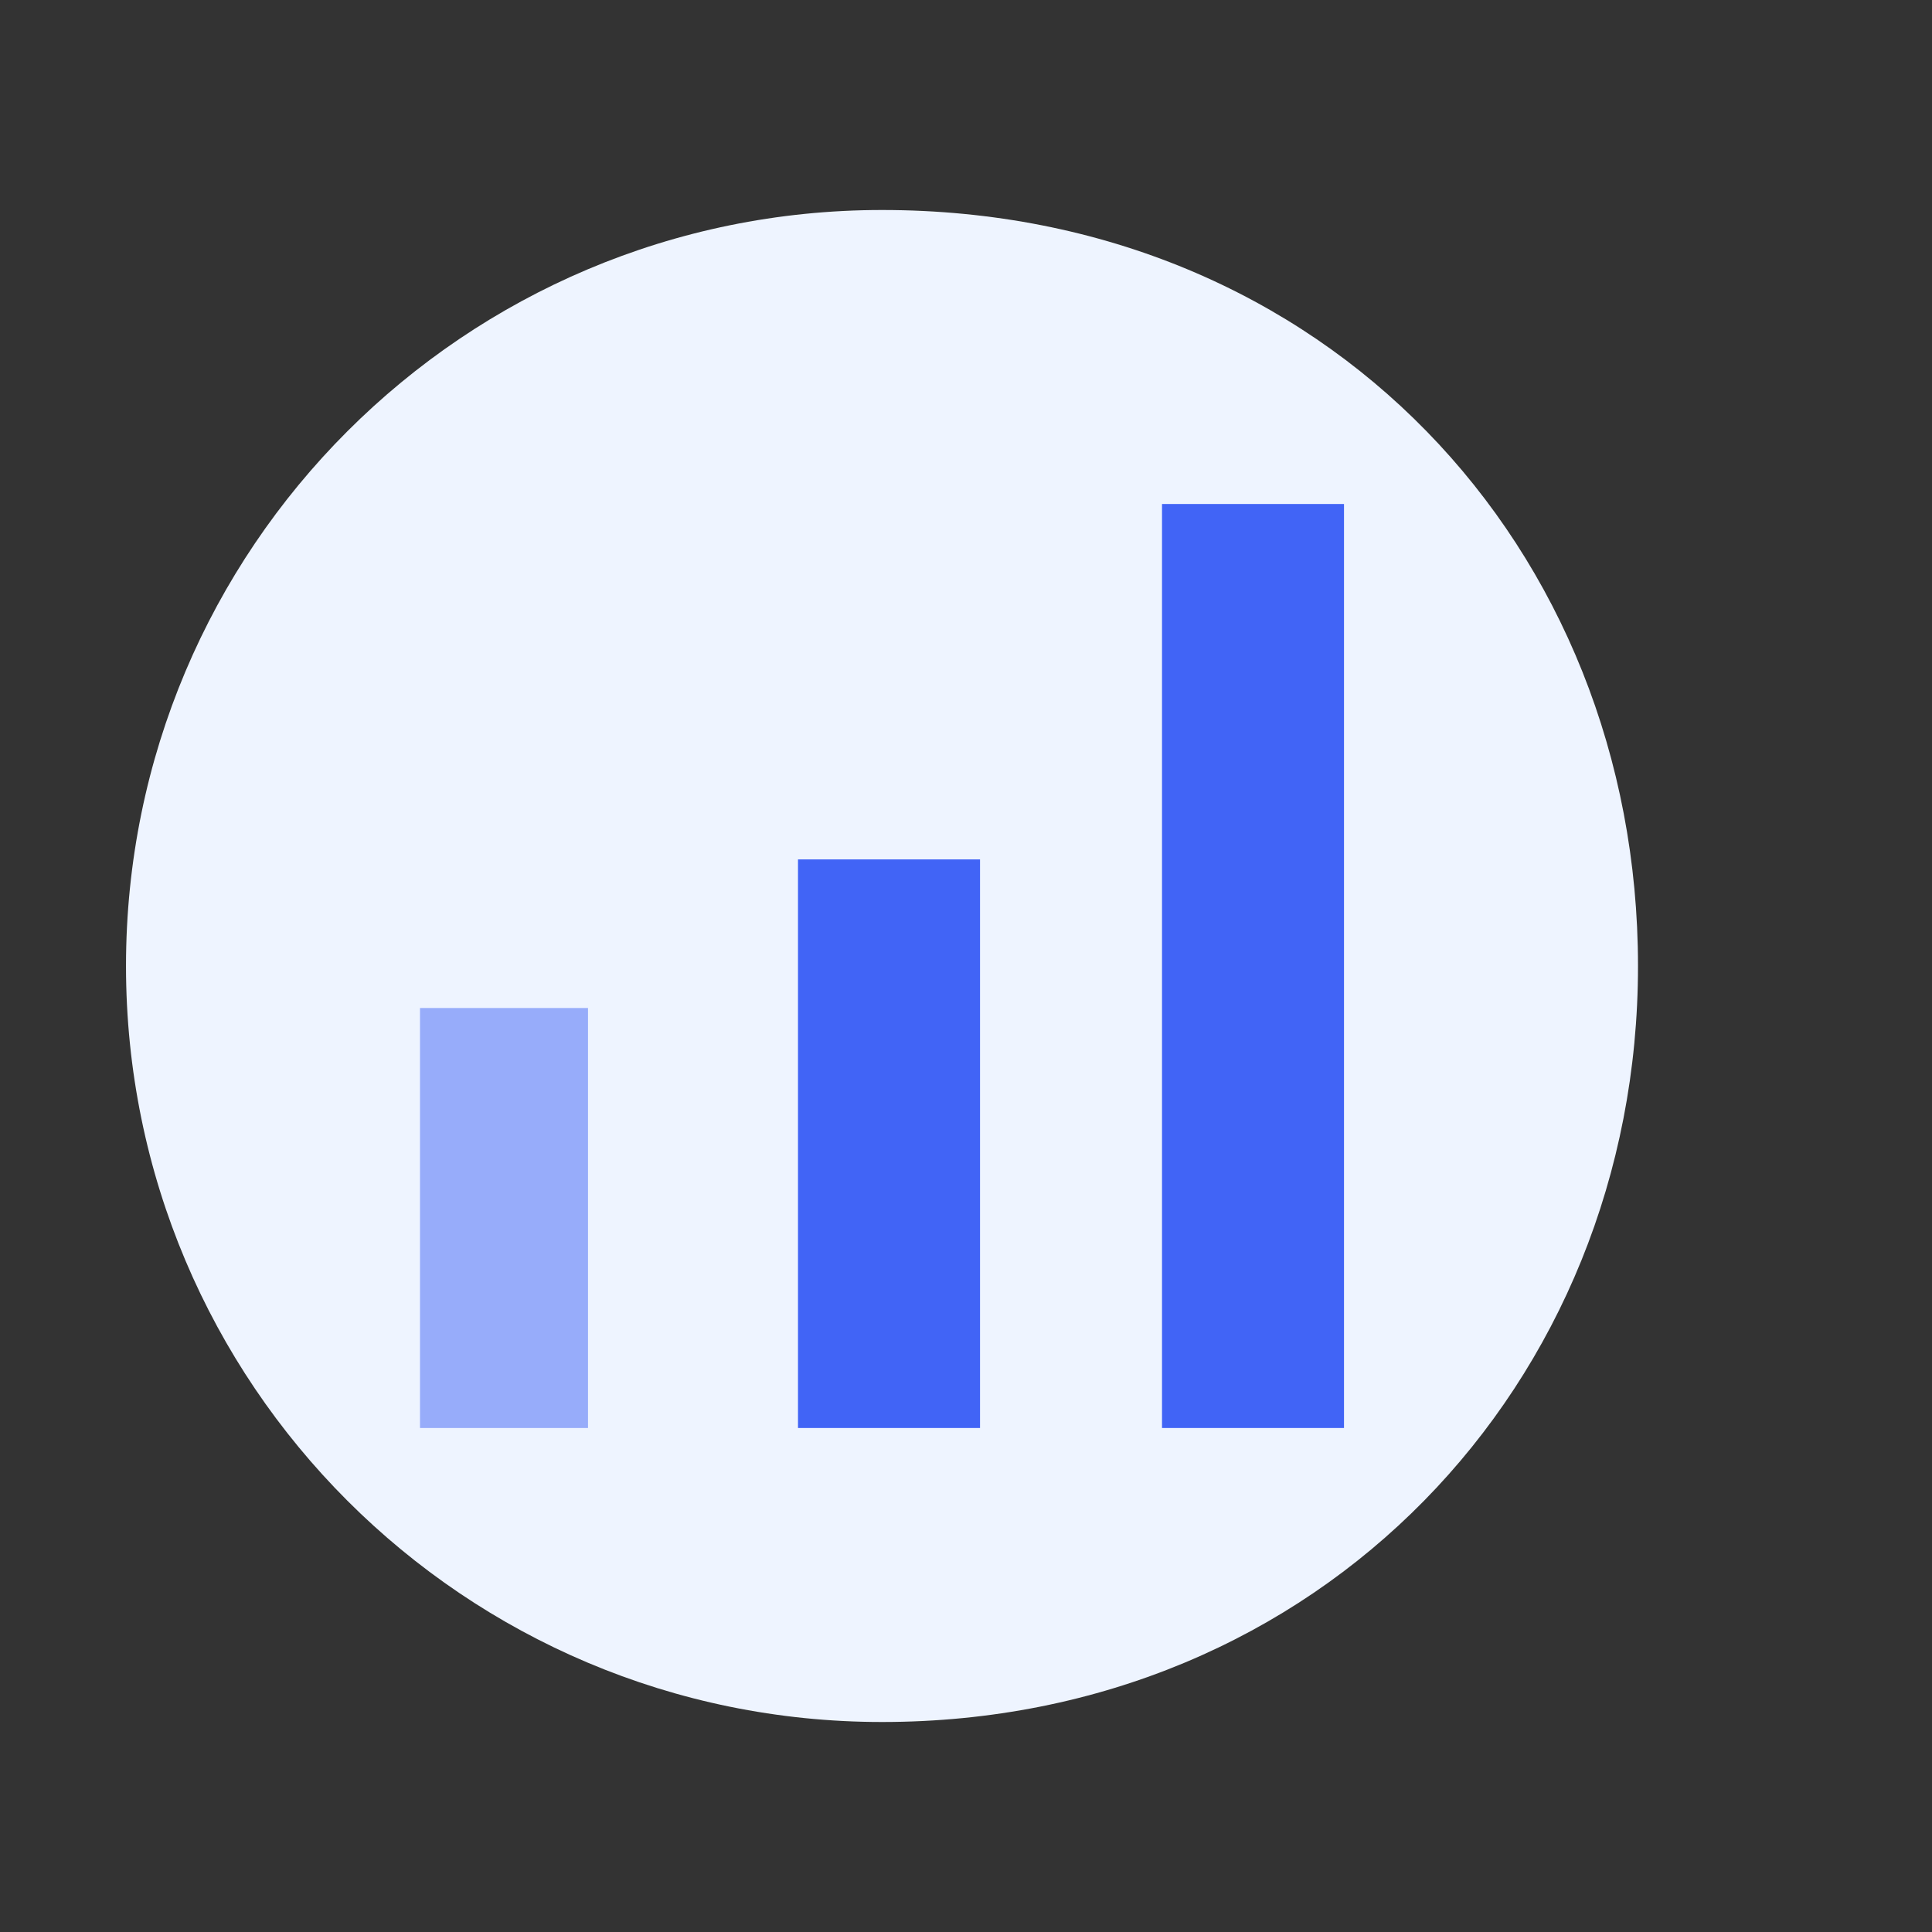
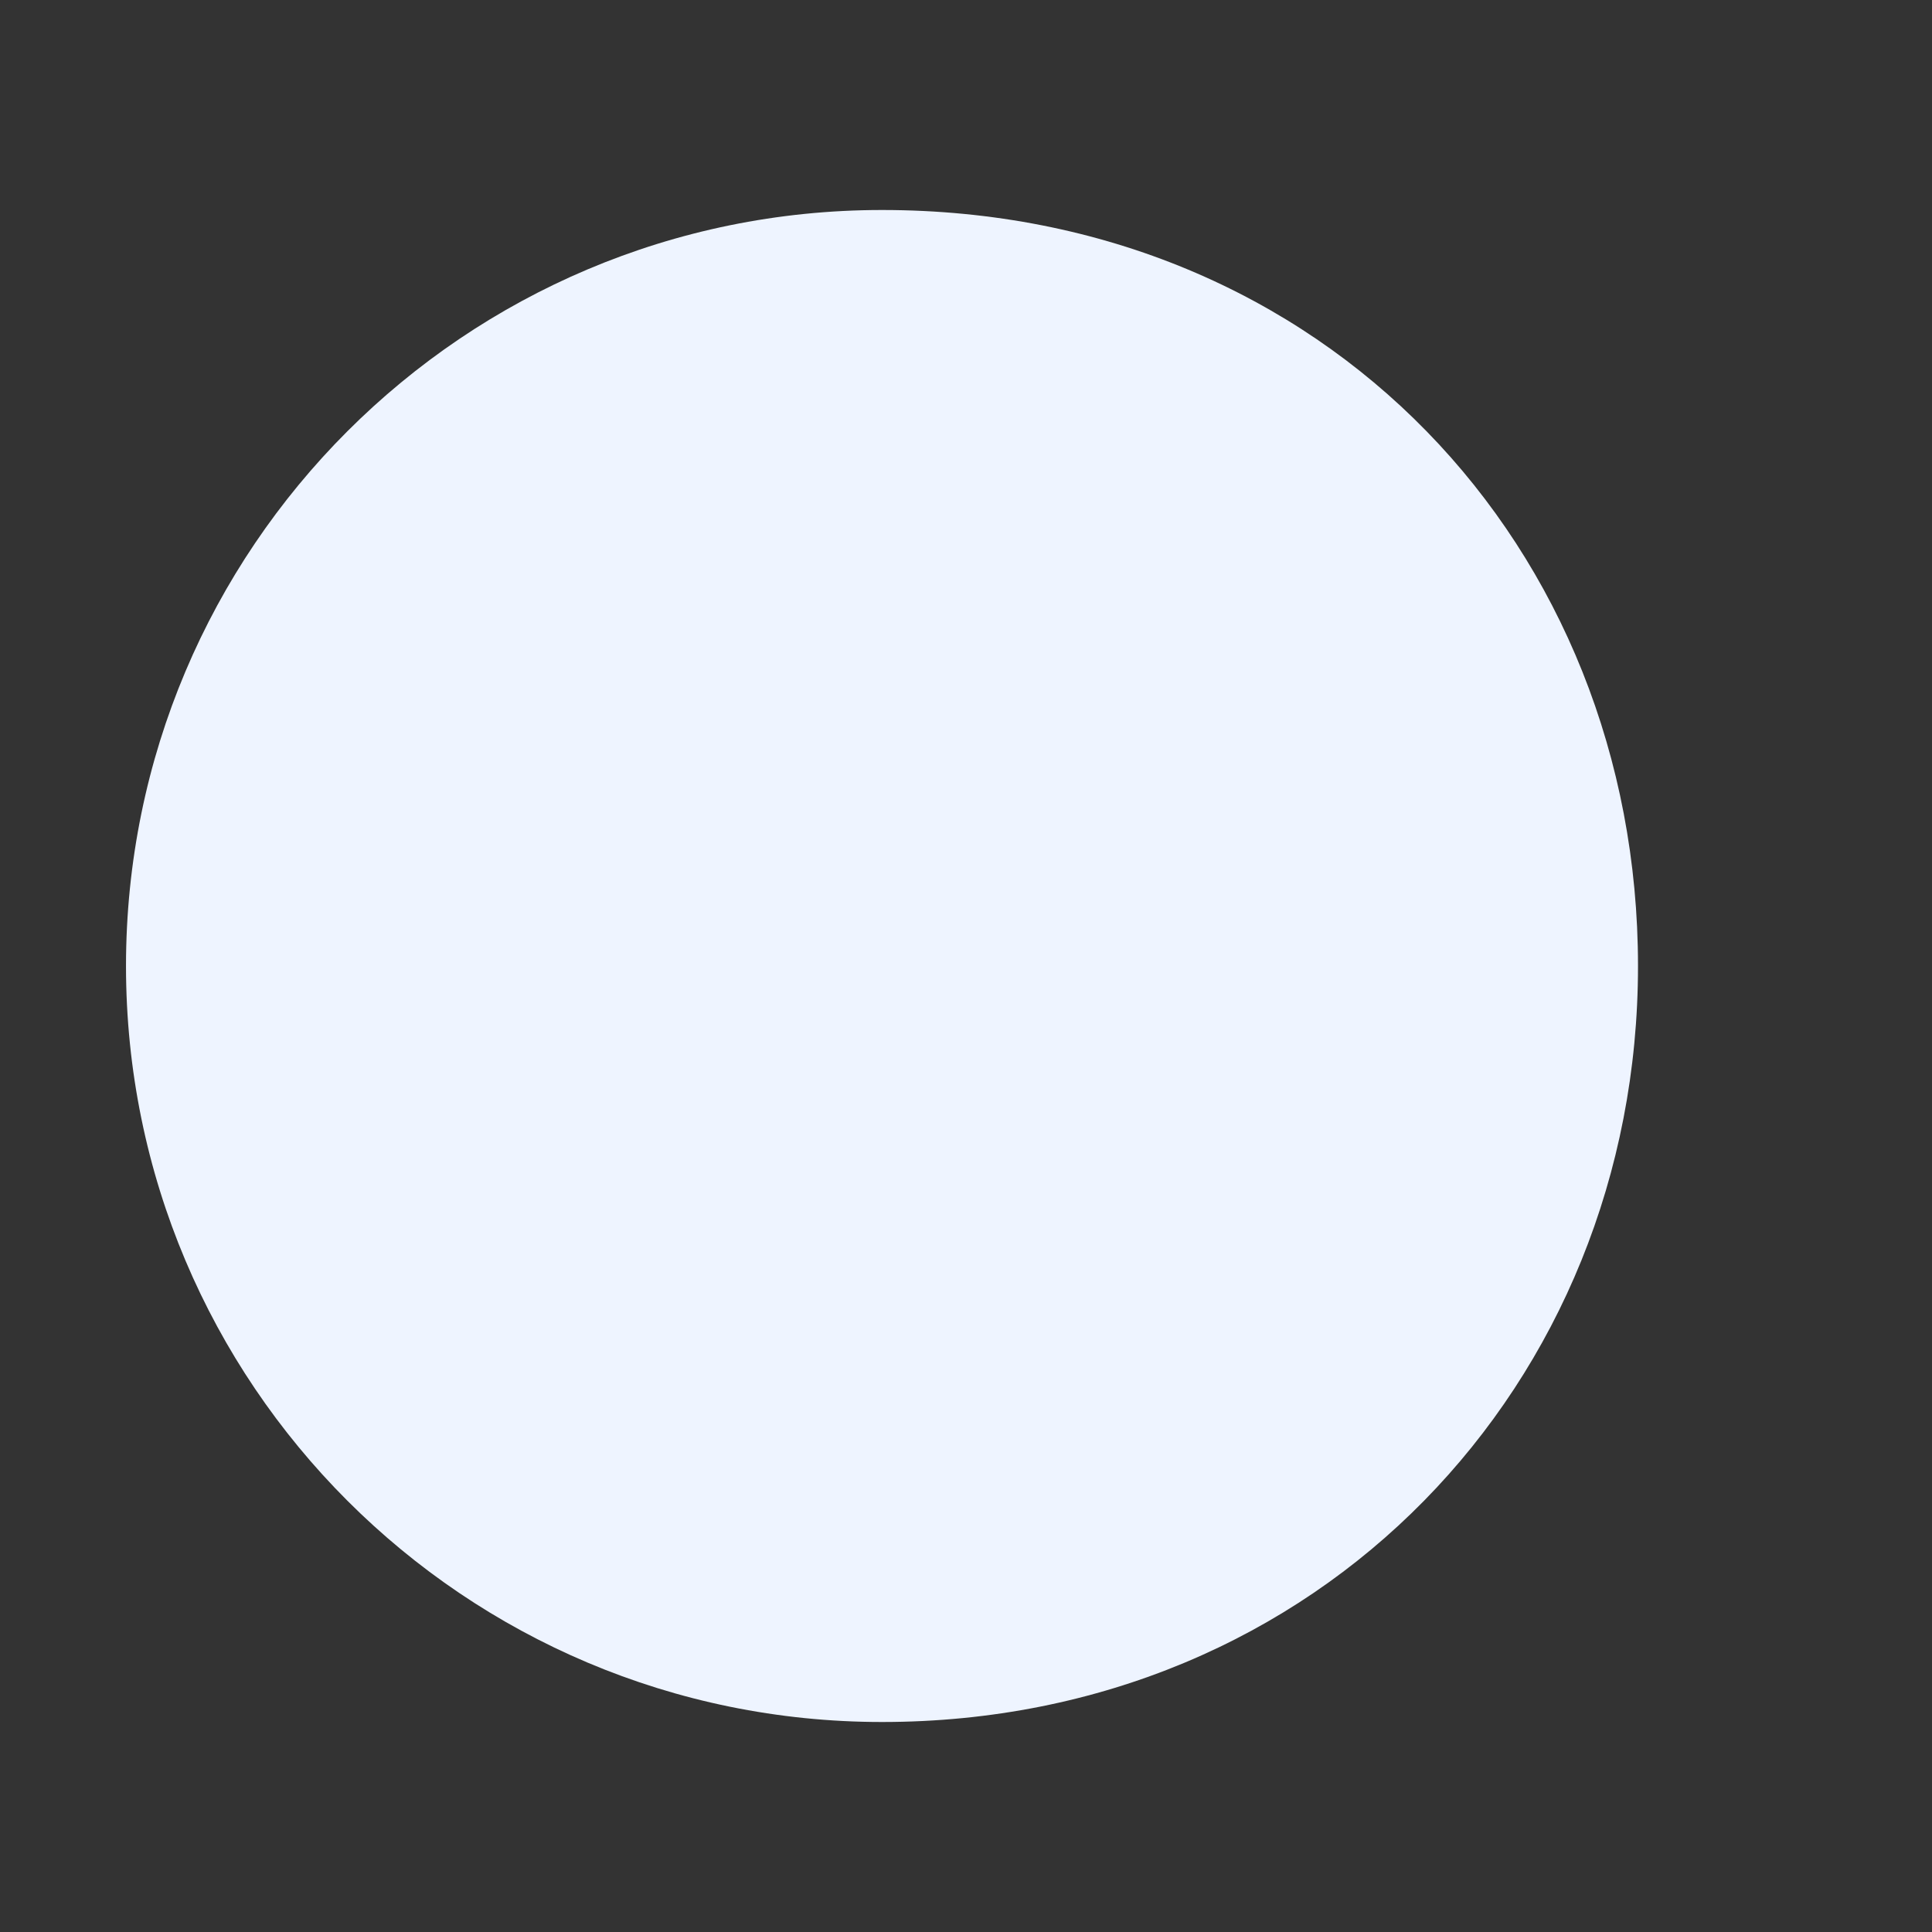
<svg xmlns="http://www.w3.org/2000/svg" width="46" height="46" viewBox="0 0 46 46" fill="none">
  <rect x="0" y="0" width="46" height="46" fill="#333333" stroke="none" />
  <g id="img8">
    <g id="Group">
      <path id="Vector" fill-rule="evenodd" clip-rule="evenodd" d="M21 5C31.579 5 39 13.052 39 23C39 32.947 31.421 41 21 41C11.053 41 3 32.947 3 23C3 13.052 11.053 5 21 5Z" fill="#EEF4FF" />
-       <path id="Vector_2" d="M19 20.462H23.334V34H19V20.462ZM27.667 12H32V34H27.667V12Z" fill="#4164F6" />
-       <path id="Vector_3" d="M14 24H10V34H14V24Z" fill="#4164F6" fill-opacity="0.5" />
    </g>
  </g>
</svg>